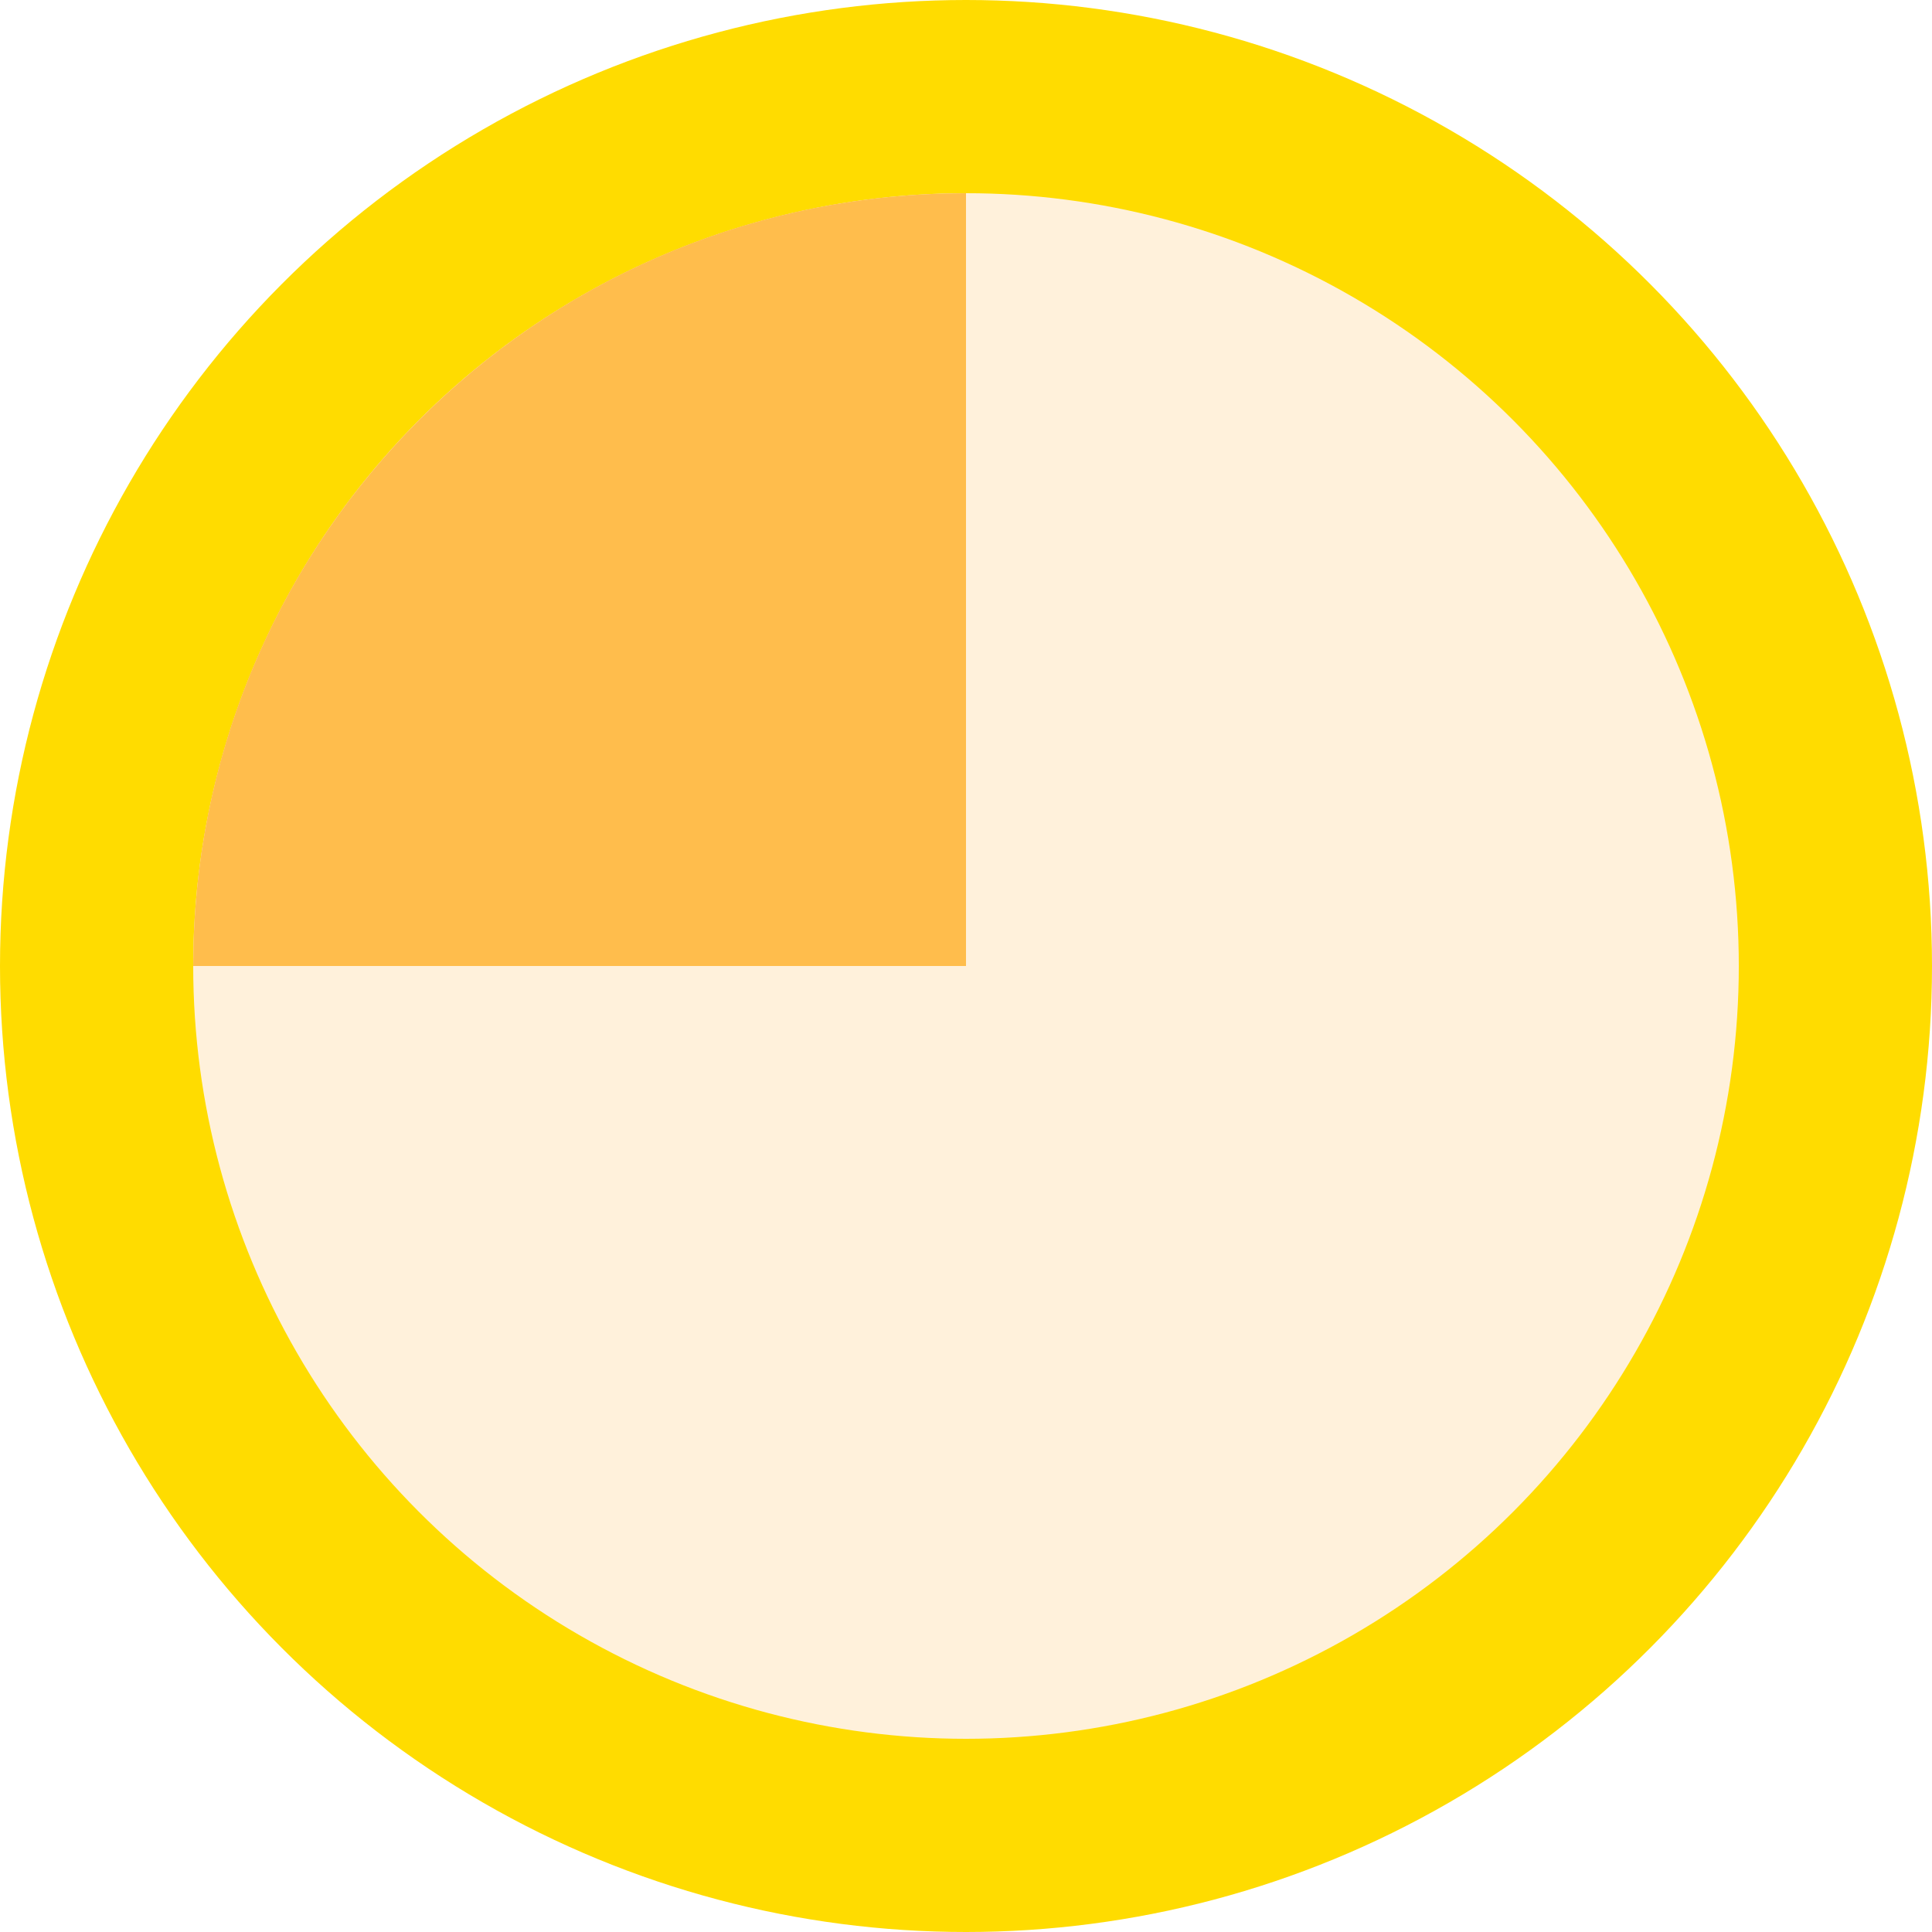
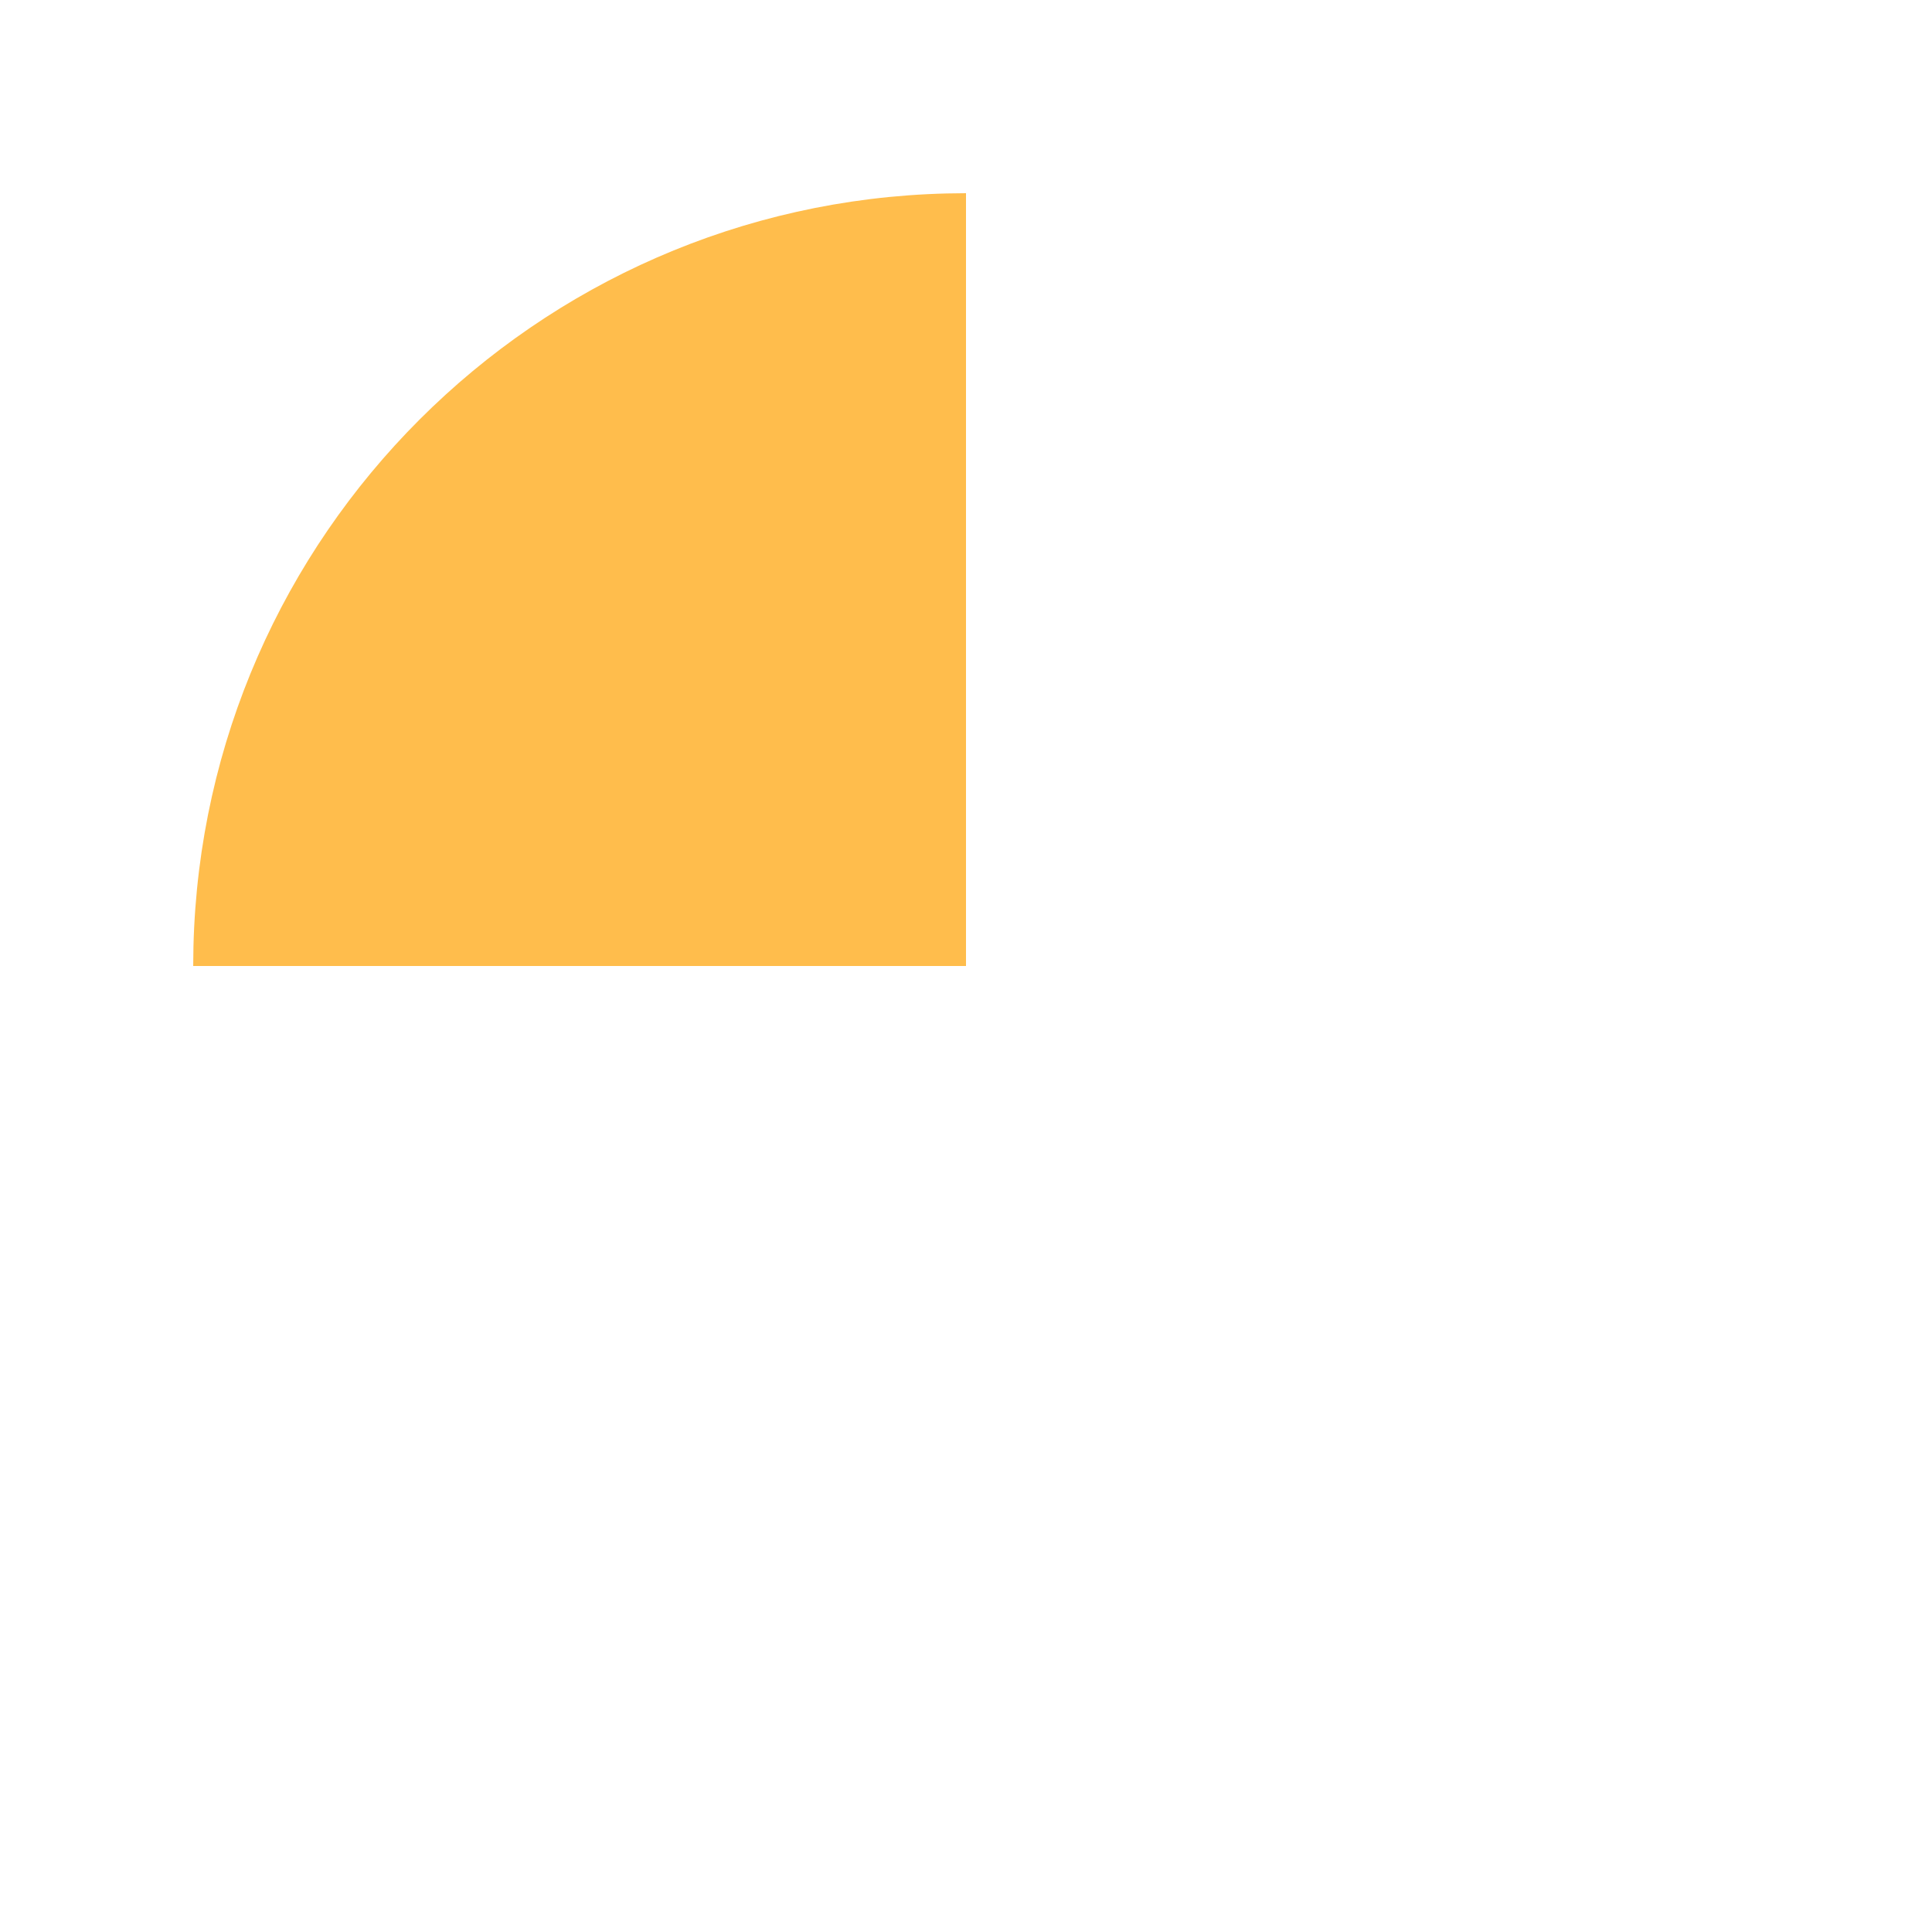
<svg xmlns="http://www.w3.org/2000/svg" width="30" height="30" viewBox="0 0 30 30">
  <g fill="none" fill-rule="evenodd">
    <g>
      <g>
        <g>
          <g>
            <g transform="translate(-62 -4787) translate(22 3804) translate(20 822) translate(15 161) translate(5)">
-               <circle cx="15" cy="15" r="13.5" fill="#FFBD4C" stroke="#FFDC00" fill-opacity="0.2" stroke-width="3" />
-               <path fill="#FFBD4C" d="M15 3v12H3l.004-.305C3.164 8.308 8.312 3.161 14.7 3.004L15 3z" />
+               <path fill="#FFBD4C" d="M15 3v12H3l.004-.305C3.164 8.308 8.312 3.161 14.7 3.004L15 3" />
            </g>
          </g>
        </g>
      </g>
    </g>
  </g>
</svg>